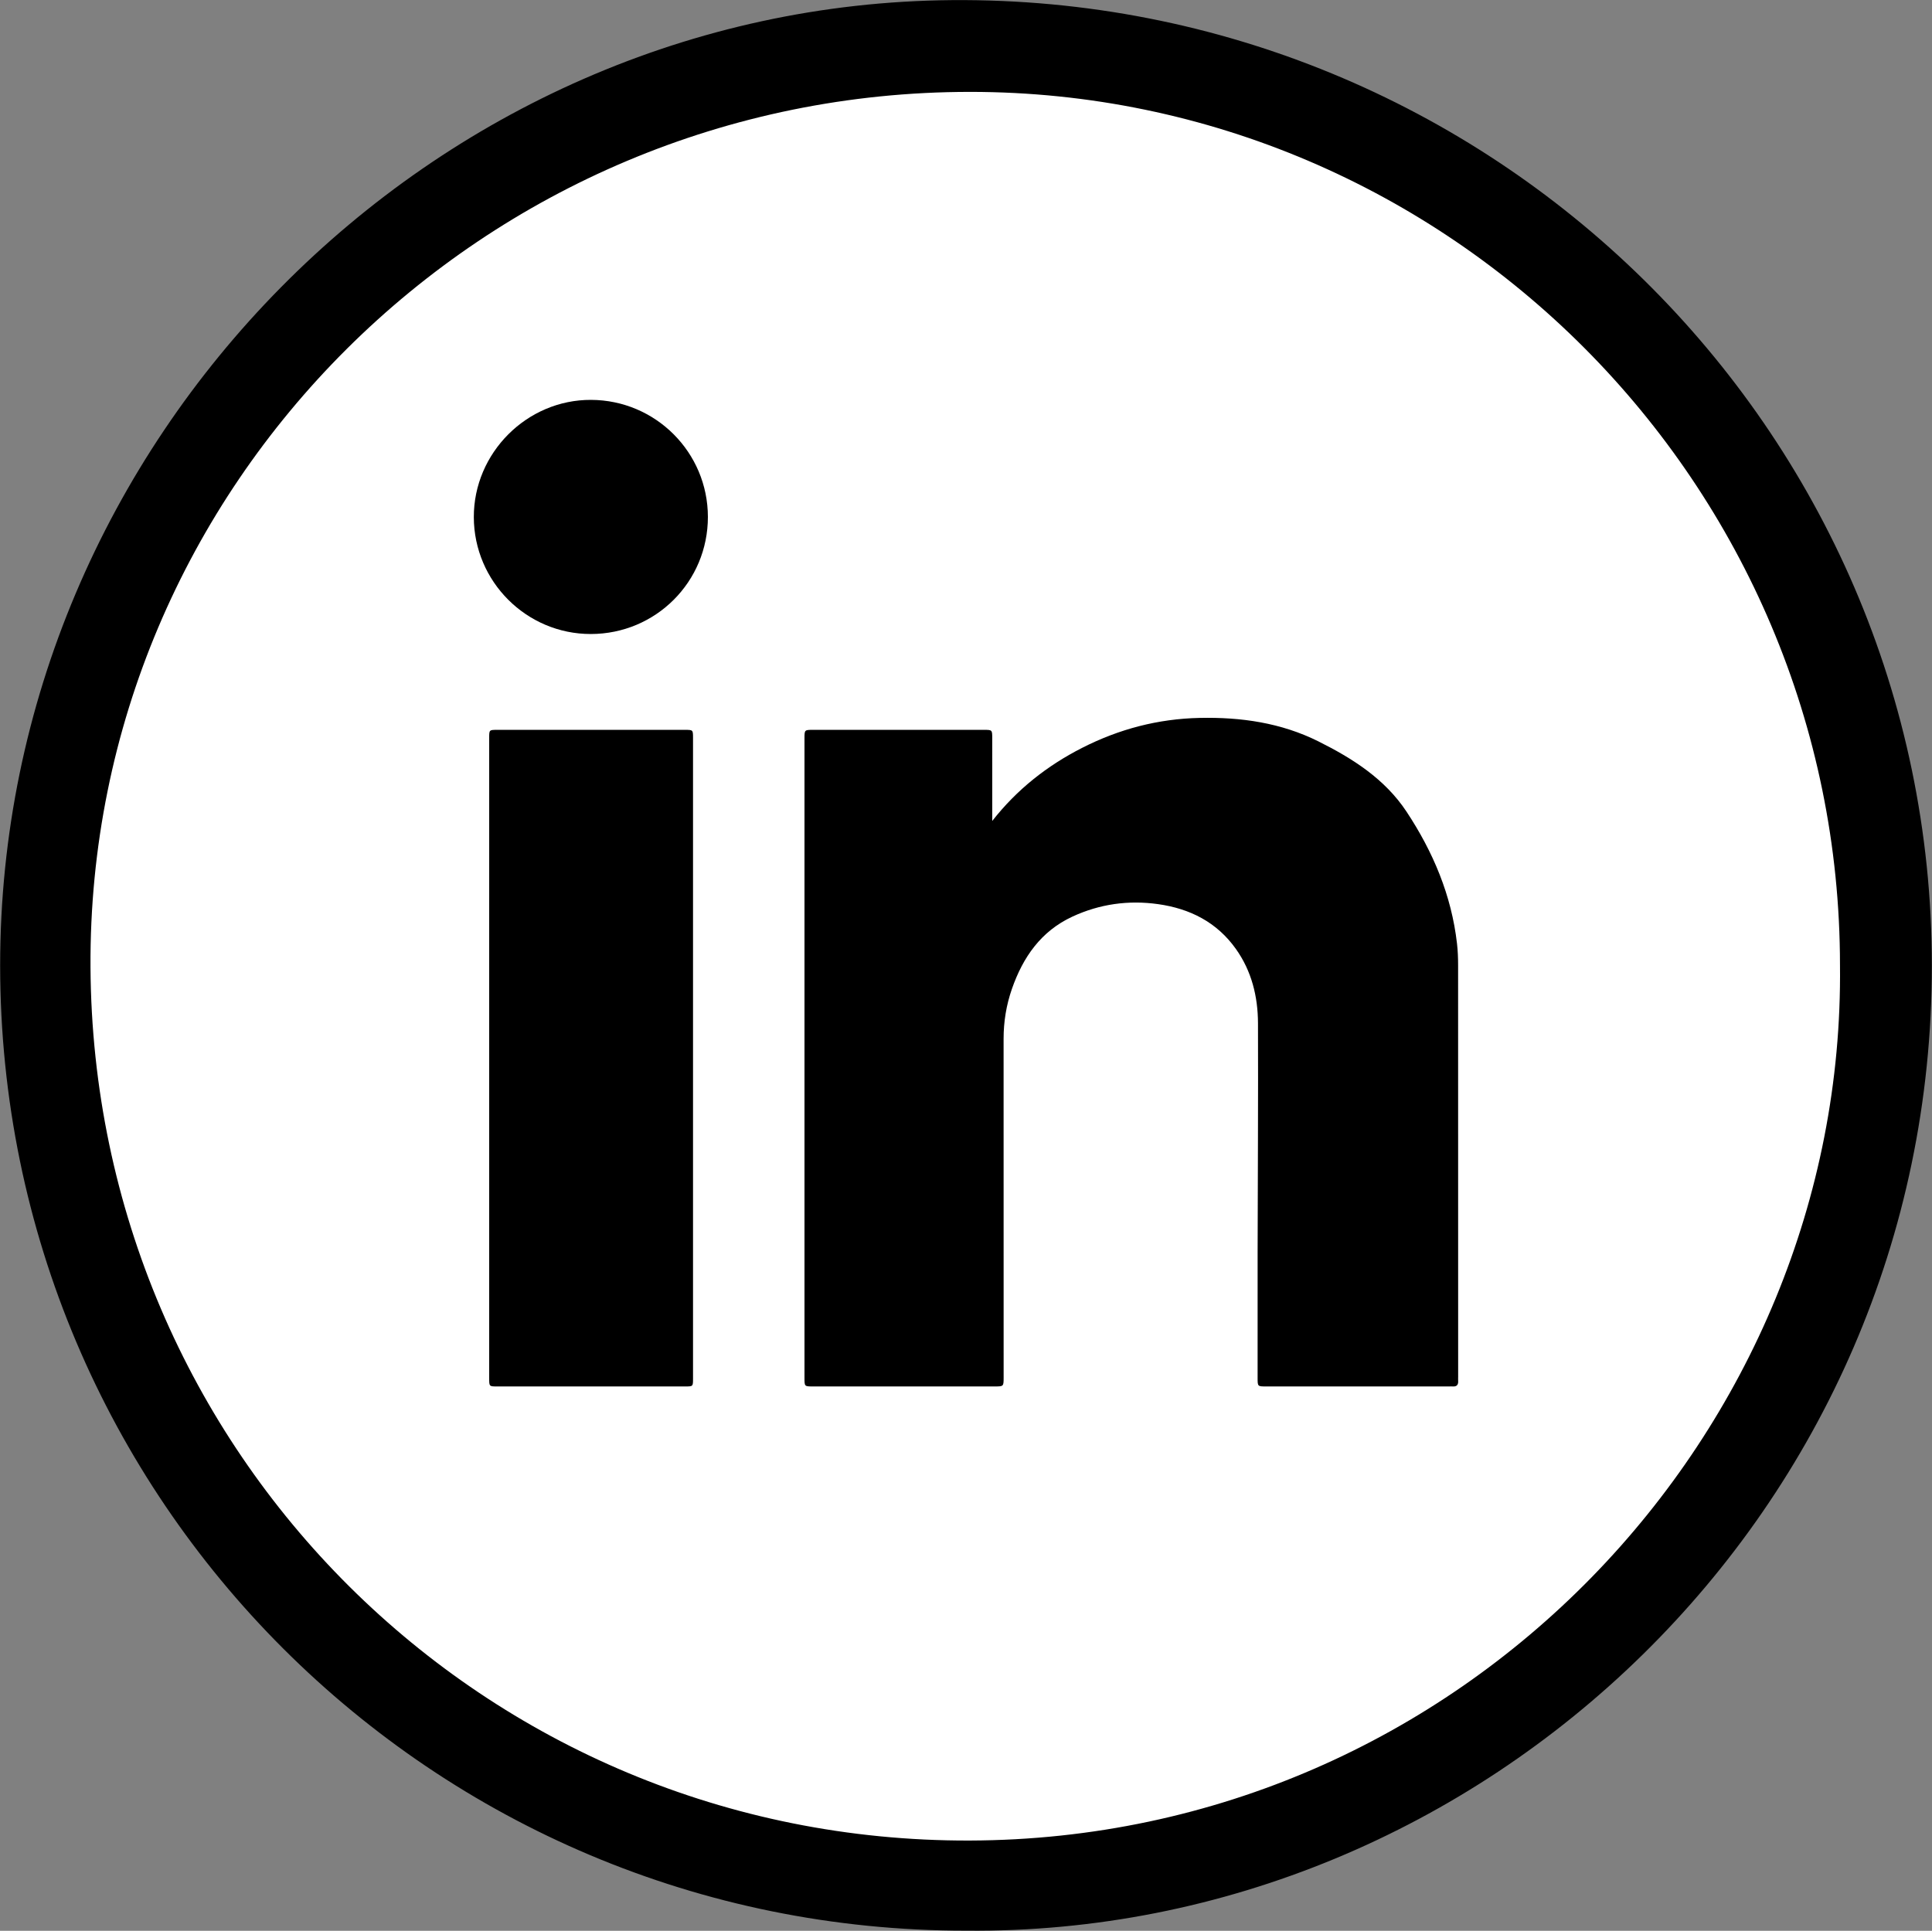
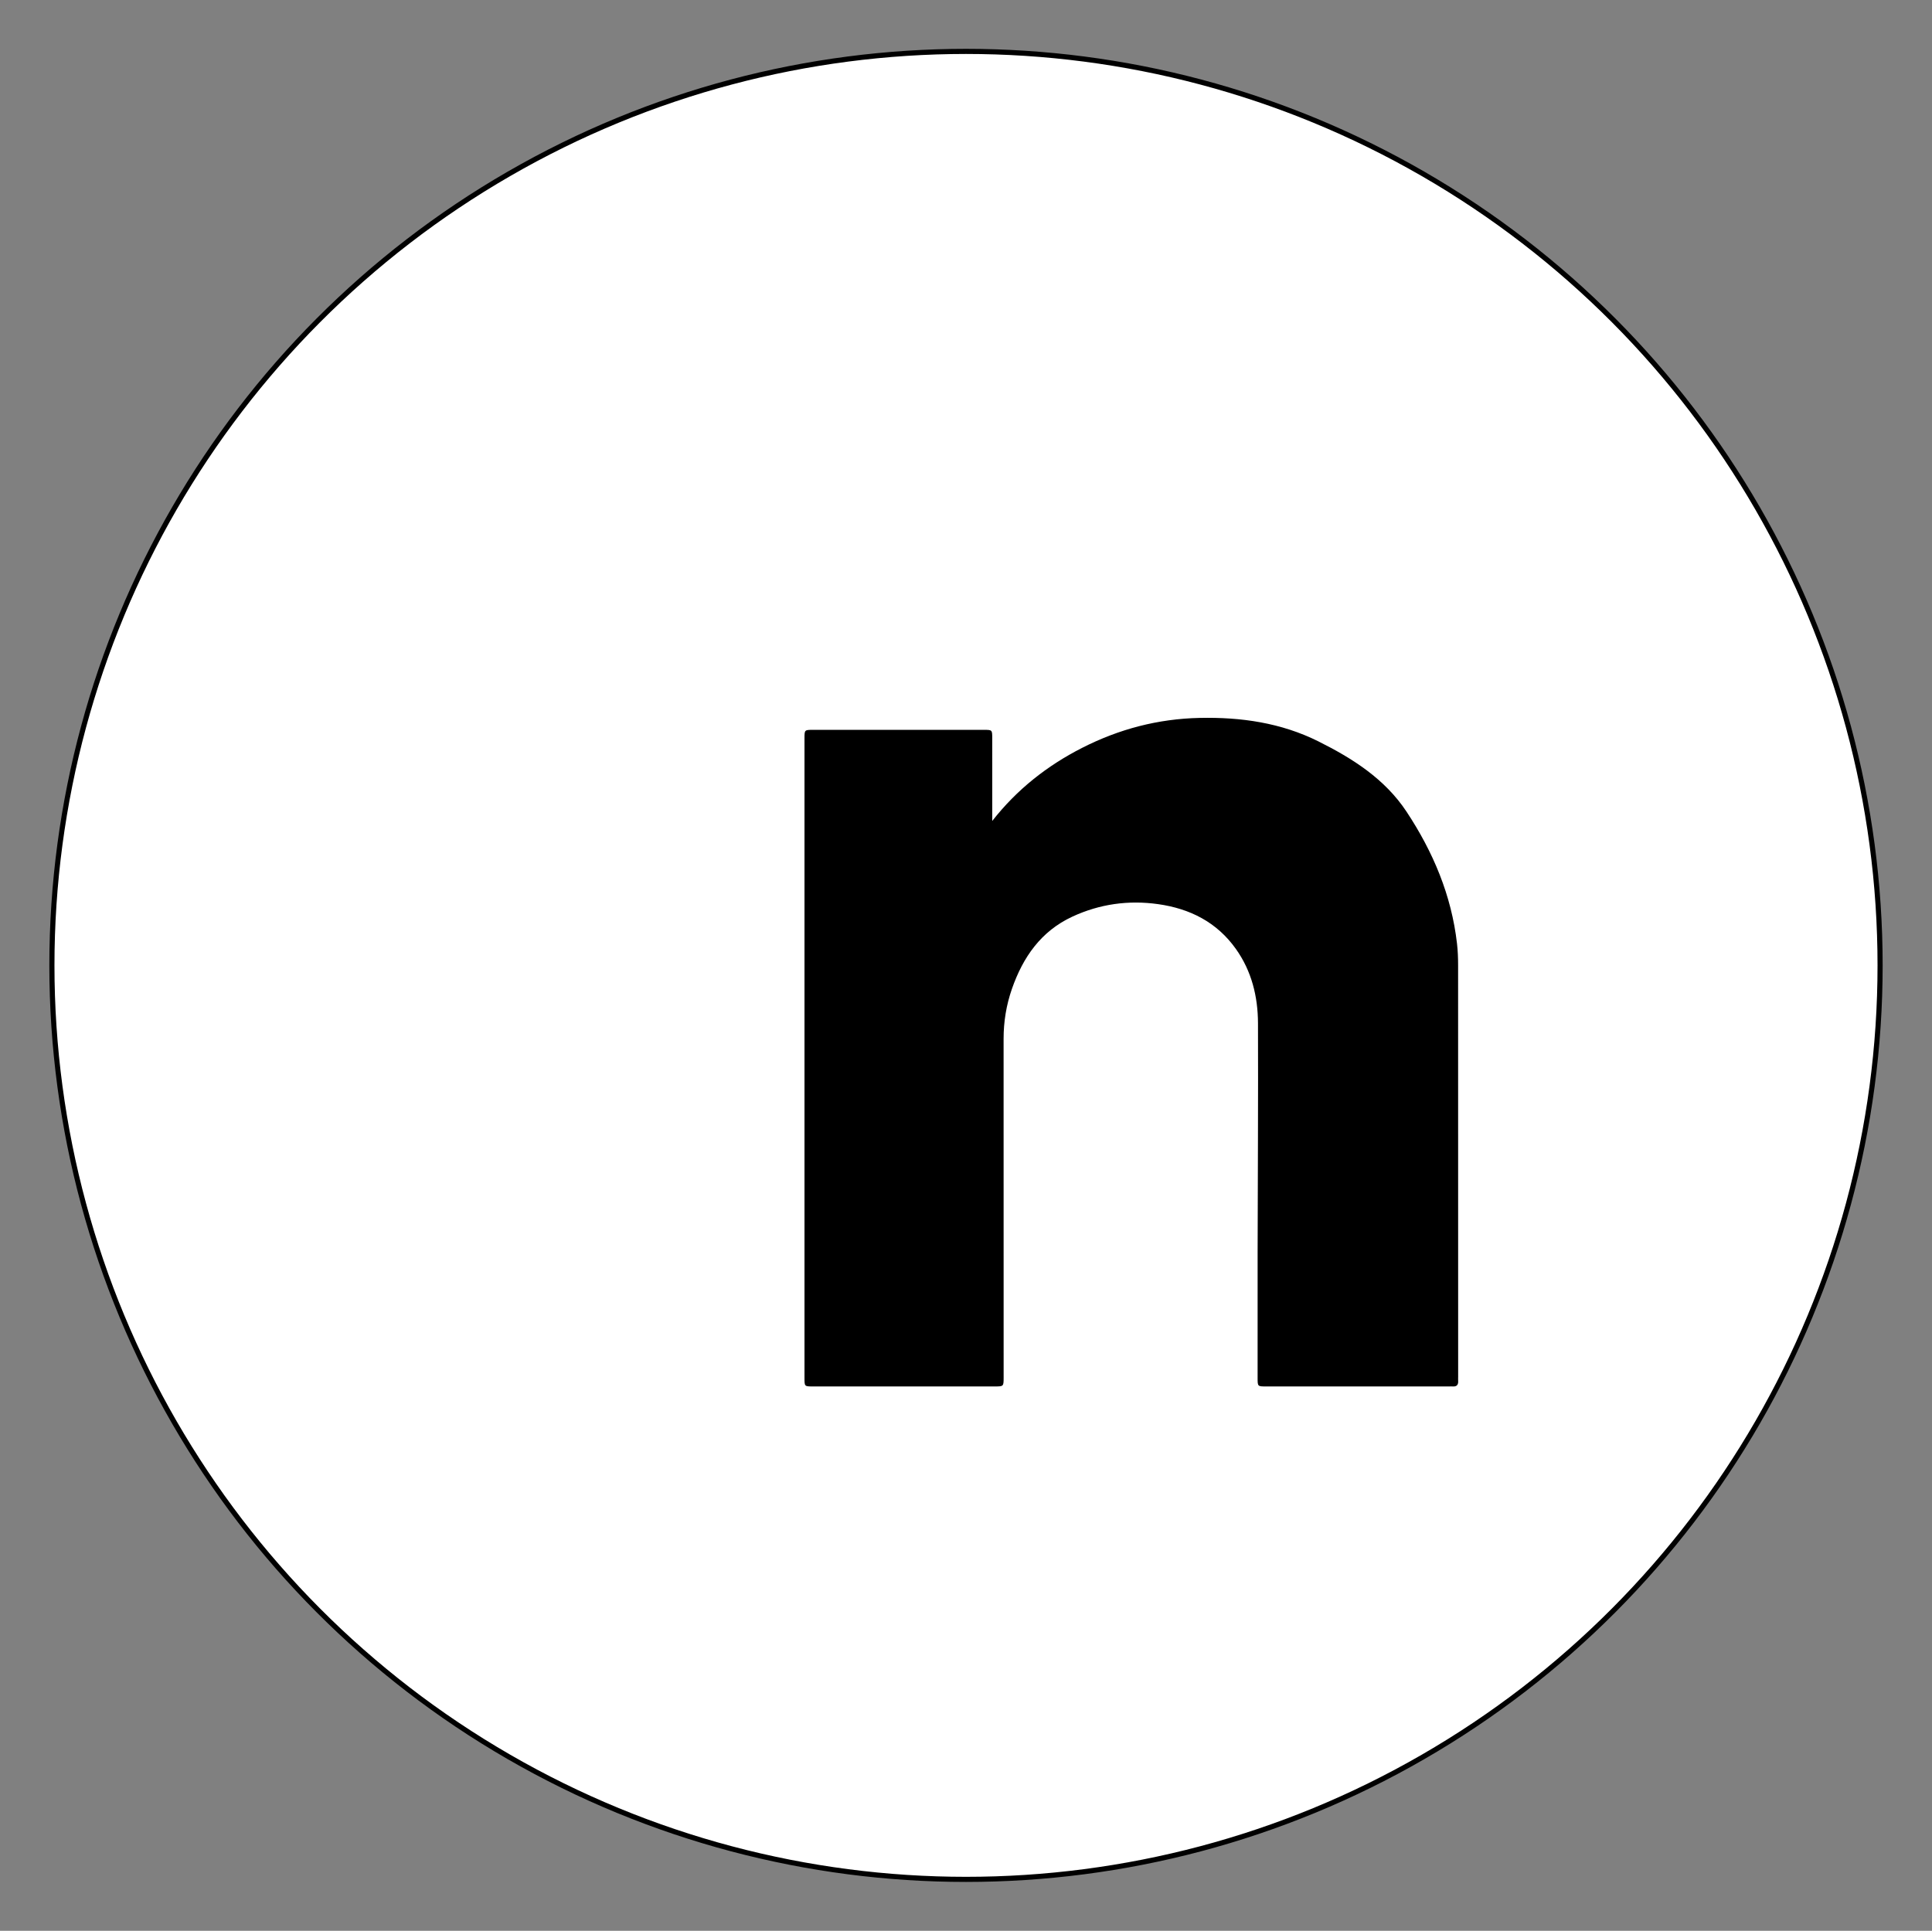
<svg xmlns="http://www.w3.org/2000/svg" version="1.1" id="Ebene_1" x="0px" y="0px" width="377.271px" height="377.076px" viewBox="0 0 377.271 377.076" enable-background="new 0 0 377.271 377.076" xml:space="preserve">
  <rect x="0" y="0" width="377.271" height="377.076" fill="#808080" stroke="none" />
  <circle fill="#FFFFFF" stroke="#000000" stroke-miterlimit="10" cx="188.635" cy="188.538" r="178.5" />
-   <path d="M188.699,377.05C84.5,377.171,0.088,292.861,0.029,188.613C-0.025,85.888,84.367,0.866,185.85,0.024  c105.104-0.872,191.348,83.575,191.393,188.502C377.287,295.277,289.342,378.033,188.699,377.05z M359.303,188.496  C359.289,94.58,282.941,17.931,189.416,17.945C94.375,17.957,17.121,94.859,17.672,188.906  c0.556,94.725,76.918,170.819,171.664,170.547C285.576,359.177,360.348,279.633,359.303,188.496z" />
  <path fill-rule="evenodd" clip-rule="evenodd" d="M193.759,160.332c4.822-6.154,10.723-10.799,17.555-14.277  c7.199-3.666,14.807-5.672,22.938-5.848c8.102-0.176,15.926,0.955,23.197,4.582c6.678,3.332,12.98,7.332,17.205,13.717  c5.188,7.84,8.791,16.352,9.865,25.793c0.158,1.389,0.213,2.795,0.213,4.195c0.014,26.792,0.01,53.583,0.01,80.374  c0,0.26-0.02,0.518,0,0.775c0.061,0.783-0.248,1.195-1.076,1.127c-0.221-0.018-0.443,0-0.664,0c-11.92,0-23.84,0.002-35.76,0  c-1.656,0-1.662-0.004-1.662-1.643c-0.002-8.191-0.012-16.385,0.002-24.576c0.027-14.908,0.127-29.814,0.072-44.721  c-0.02-5.211-1.236-10.184-4.324-14.518c-3.719-5.219-8.979-7.865-15.186-8.736c-5.797-0.814-11.41-0.027-16.734,2.439  c-6.133,2.842-9.652,7.93-11.805,14.104c-1.098,3.15-1.631,6.414-1.629,9.771c0.016,22.031,0.008,44.063,0.008,66.092  c0,1.783-0.002,1.787-1.738,1.787c-11.845,0.002-23.691,0.002-35.537,0c-1.612,0-1.613-0.006-1.613-1.664  c0-41.625,0-83.252,0-124.879c0-1.686,0.001-1.688,1.694-1.688c11.108-0.002,22.216-0.002,33.325,0c1.639,0,1.643,0.004,1.643,1.662  c0.002,5.018,0.002,10.037,0.002,15.055C193.759,159.615,193.759,159.973,193.759,160.332z" />
-   <path fill-rule="evenodd" clip-rule="evenodd" d="M95.526,206.634c0-20.846,0-41.692,0.001-62.538c0-1.553,0.002-1.557,1.595-1.557  c12.213-0.002,24.425-0.002,36.637,0c1.569,0,1.571,0.004,1.571,1.596c0.001,41.691,0.001,83.383,0,125.075  c0,1.553-0.003,1.559-1.501,1.561c-12.249,0.002-24.498,0.002-36.747,0c-1.554,0-1.556-0.008-1.556-1.6  C95.526,248.325,95.526,227.479,95.526,206.634z" />
-   <path fill-rule="evenodd" clip-rule="evenodd" d="M138.233,100.942c0.014,12.672-10.168,22.864-22.855,22.88  c-12.551,0.016-22.817-10.232-22.854-22.811c-0.035-12.556,10.368-22.969,22.896-22.916  C128.029,78.147,138.218,88.352,138.233,100.942z" />
</svg>